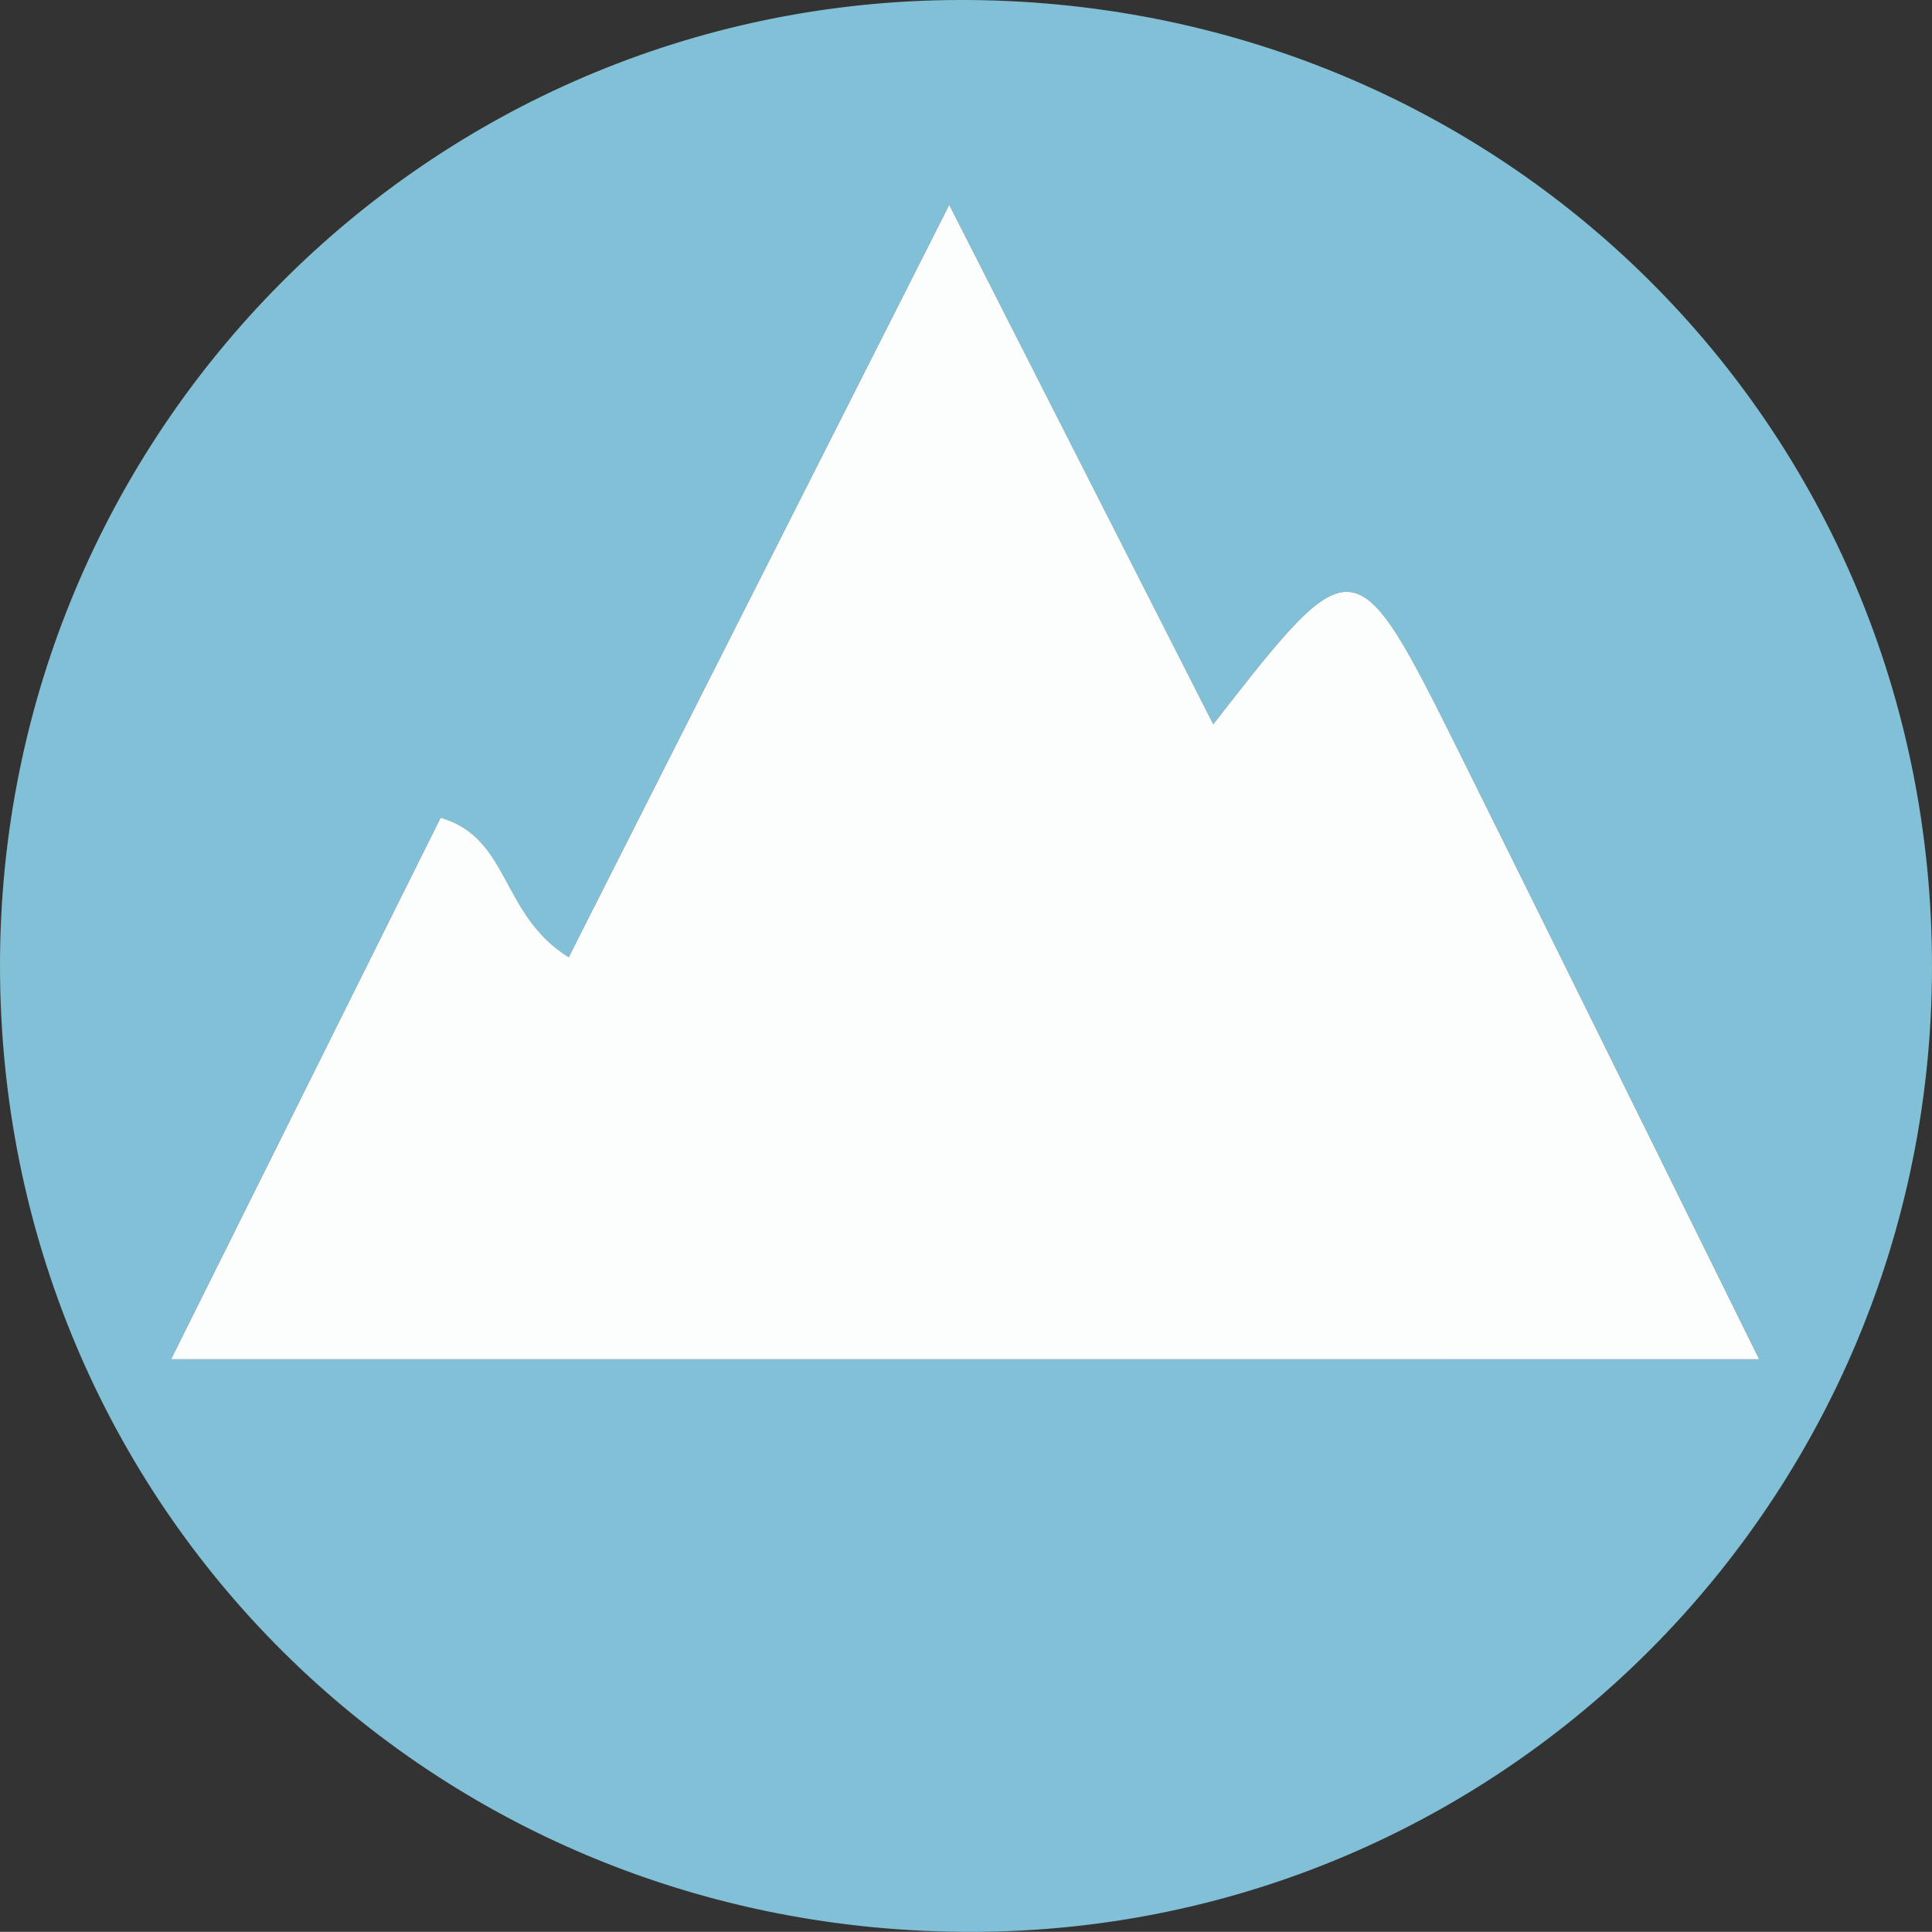
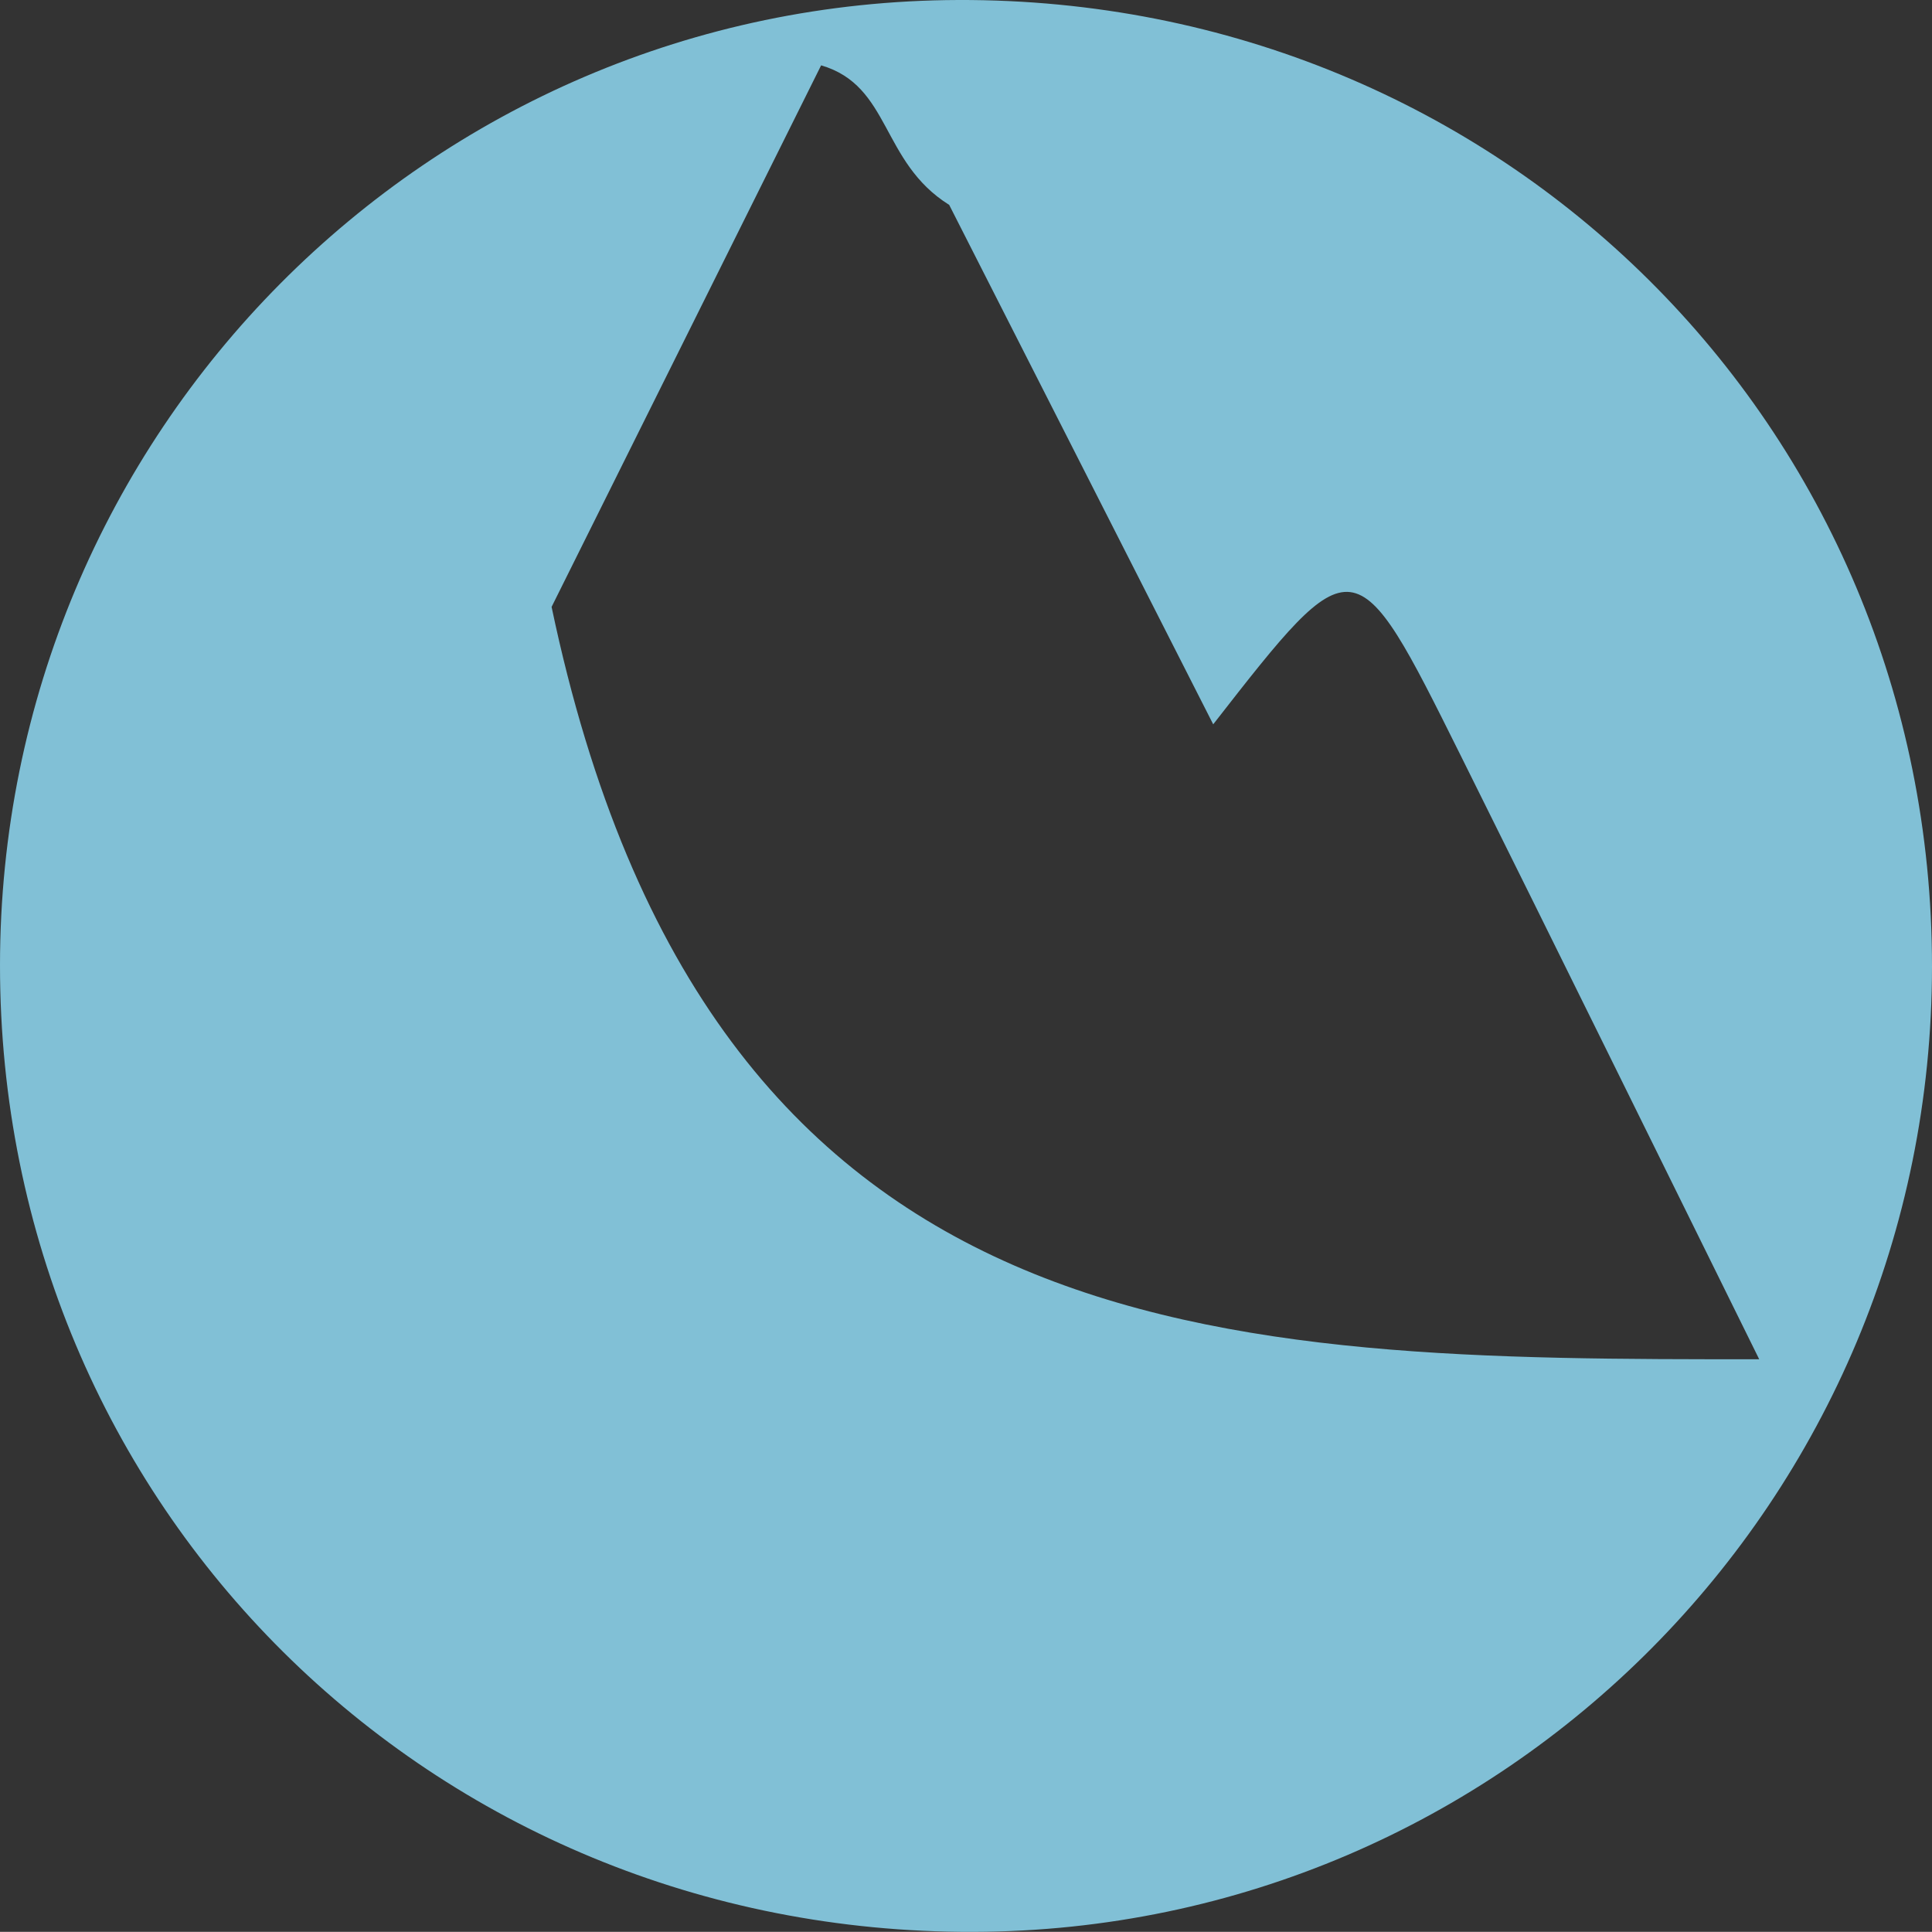
<svg xmlns="http://www.w3.org/2000/svg" version="1.1" id="Warstwa_1" x="0px" y="0px" width="58.017px" height="58.013px" viewBox="0 0 58.017 58.013" enable-background="new 0 0 58.017 58.013" xml:space="preserve">
  <rect x="0" y="0" width="58.017" height="58.013" fill="#333333" stroke="none" />
  <g>
-     <path fill-rule="evenodd" clip-rule="evenodd" fill="#81C0D6" d="M29.238,58.013C12.936,58.066-0.004,45.219,0,28.987   C0.004,12.993,12.854,0.051,28.778,0C45.08-0.053,58.021,12.794,58.017,29.026C58.012,45.019,45.161,57.962,29.238,58.013z    M52.828,40.818c-3.127-6.328-6.037-12.247-8.974-18.15c-3.167-6.367-3.178-6.361-7.422-0.917   c-2.522-4.963-4.967-9.772-7.928-15.598c-4.122,8.149-7.778,15.378-11.428,22.595c-2.066-1.293-1.746-3.578-3.846-4.191   c-2.632,5.288-5.266,10.581-8.094,16.263C21.313,40.818,36.724,40.818,52.828,40.818z" />
-     <path fill-rule="evenodd" clip-rule="evenodd" fill="#FCFDFD" d="M52.828,40.818c-16.104,0-31.515,0-47.691,0   c2.829-5.682,5.462-10.975,8.094-16.263c2.101,0.614,1.78,2.898,3.846,4.191c3.65-7.216,7.306-14.445,11.428-22.595   c2.961,5.826,5.405,10.635,7.928,15.598c4.244-5.443,4.255-5.449,7.422,0.917C46.791,28.571,49.701,34.49,52.828,40.818z" />
+     <path fill-rule="evenodd" clip-rule="evenodd" fill="#81C0D6" d="M29.238,58.013C12.936,58.066-0.004,45.219,0,28.987   C0.004,12.993,12.854,0.051,28.778,0C45.08-0.053,58.021,12.794,58.017,29.026C58.012,45.019,45.161,57.962,29.238,58.013z    M52.828,40.818c-3.127-6.328-6.037-12.247-8.974-18.15c-3.167-6.367-3.178-6.361-7.422-0.917   c-2.522-4.963-4.967-9.772-7.928-15.598c-2.066-1.293-1.746-3.578-3.846-4.191   c-2.632,5.288-5.266,10.581-8.094,16.263C21.313,40.818,36.724,40.818,52.828,40.818z" />
  </g>
</svg>